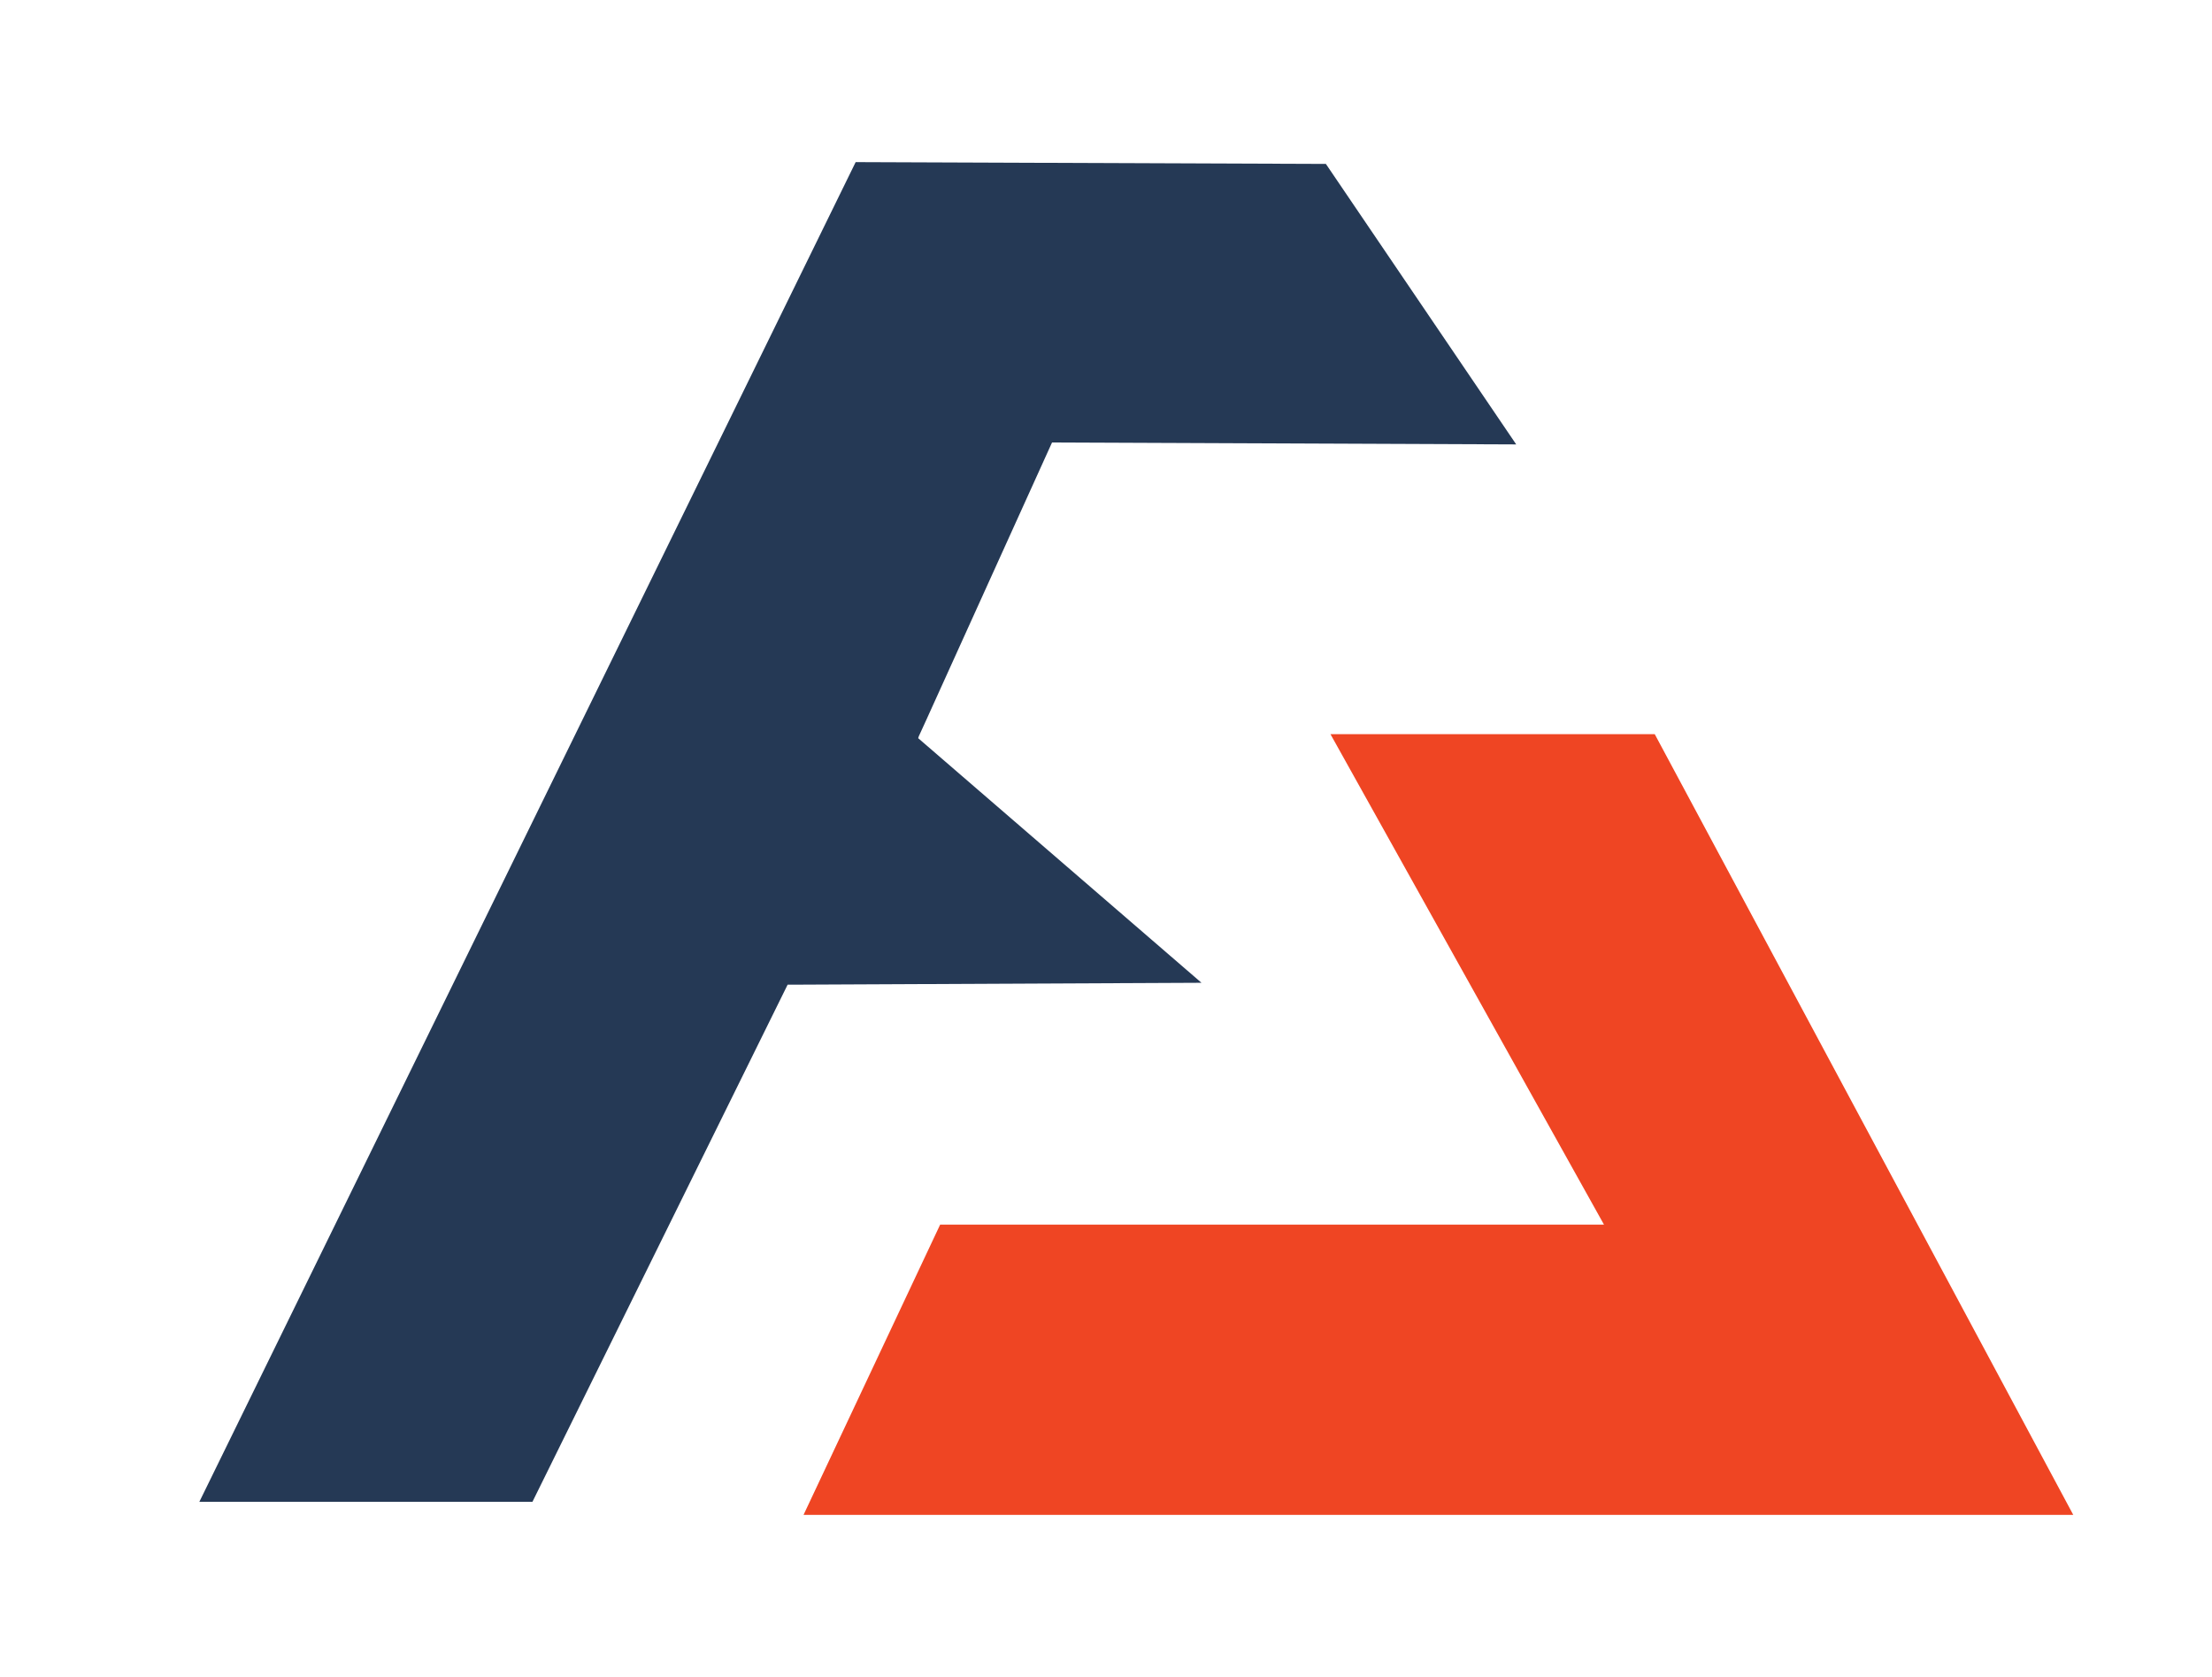
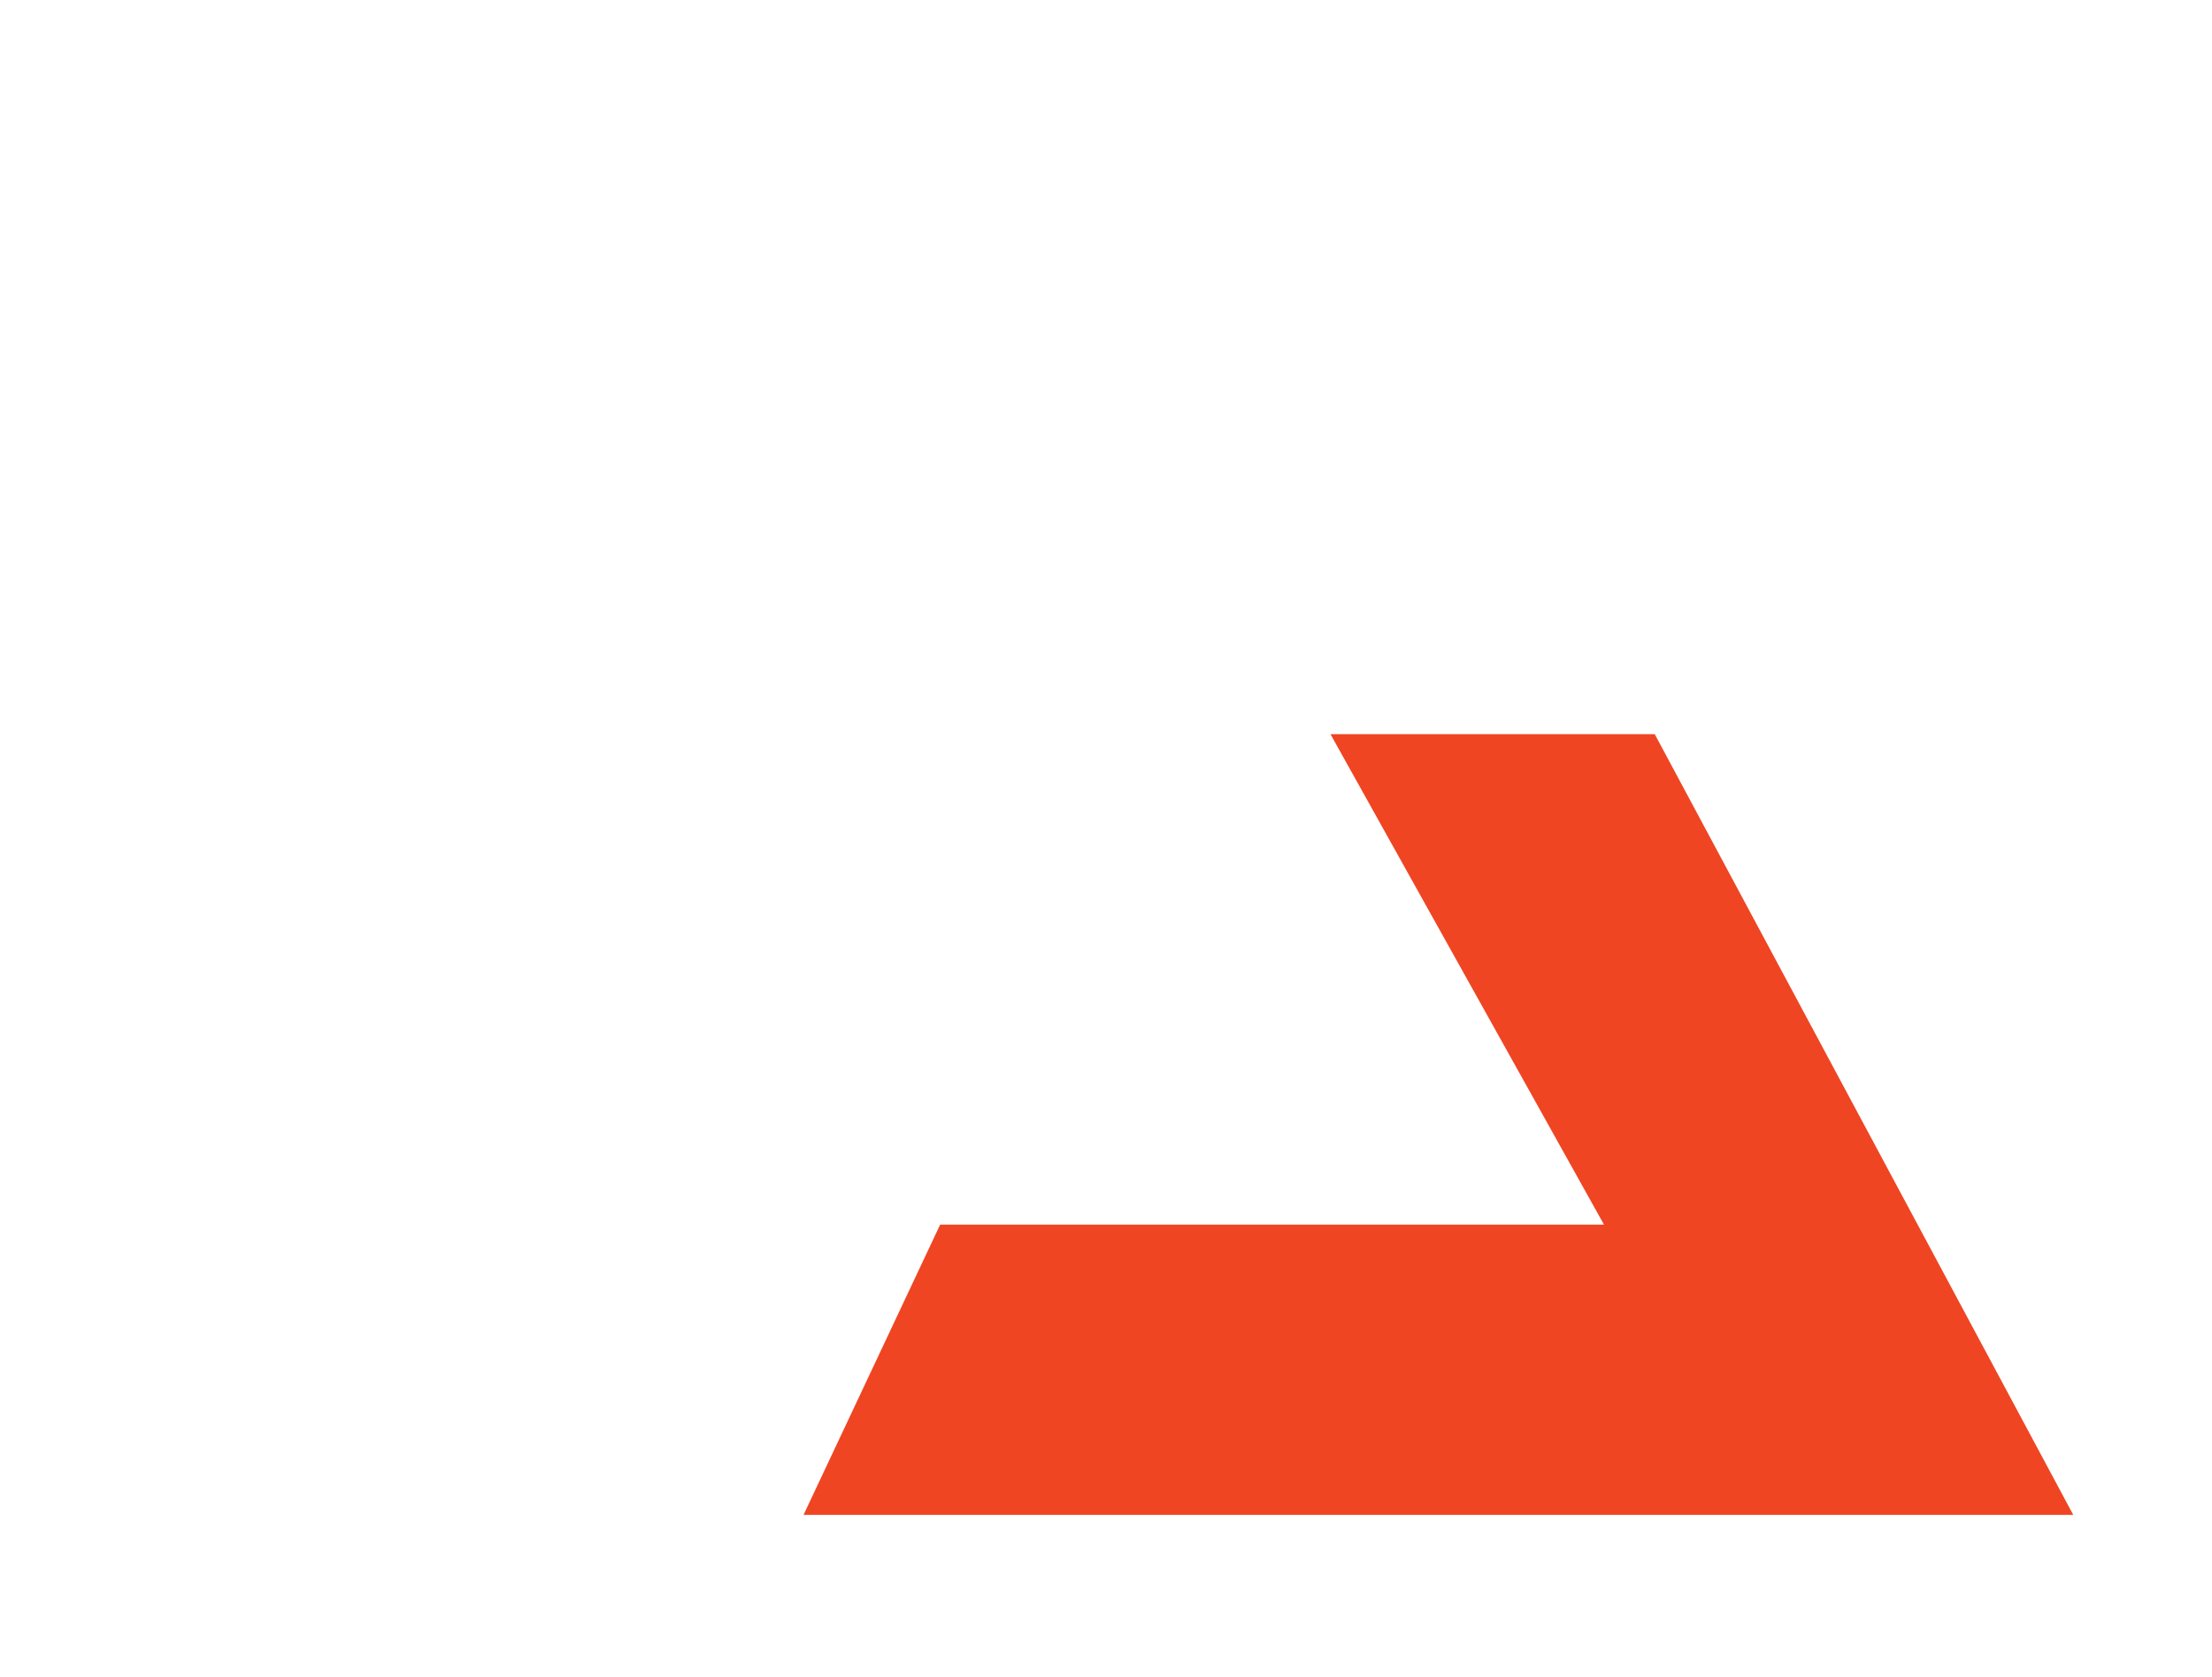
<svg xmlns="http://www.w3.org/2000/svg" id="Layer_1" data-name="Layer 1" viewBox="0 0 208.39 157.96">
  <defs>
    <style>.cls-1{fill:#253955;}.cls-2{fill:#ef4523;}</style>
  </defs>
-   <polygon class="cls-1" points="86.56 69.35 87.27 67.8 99.11 41.68 142.84 41.86 124.91 15.44 80.61 15.27 18.78 141.46 50.16 141.46 74.2 92.75 74.49 92.75 113.19 92.57 86.5 69.53 86.56 69.35" />
  <polygon class="cls-2" points="155.89 69.15 125.34 69.15 151.11 115.35 88.57 115.35 75.7 142.69 195.32 142.69 155.89 69.15" />
</svg>